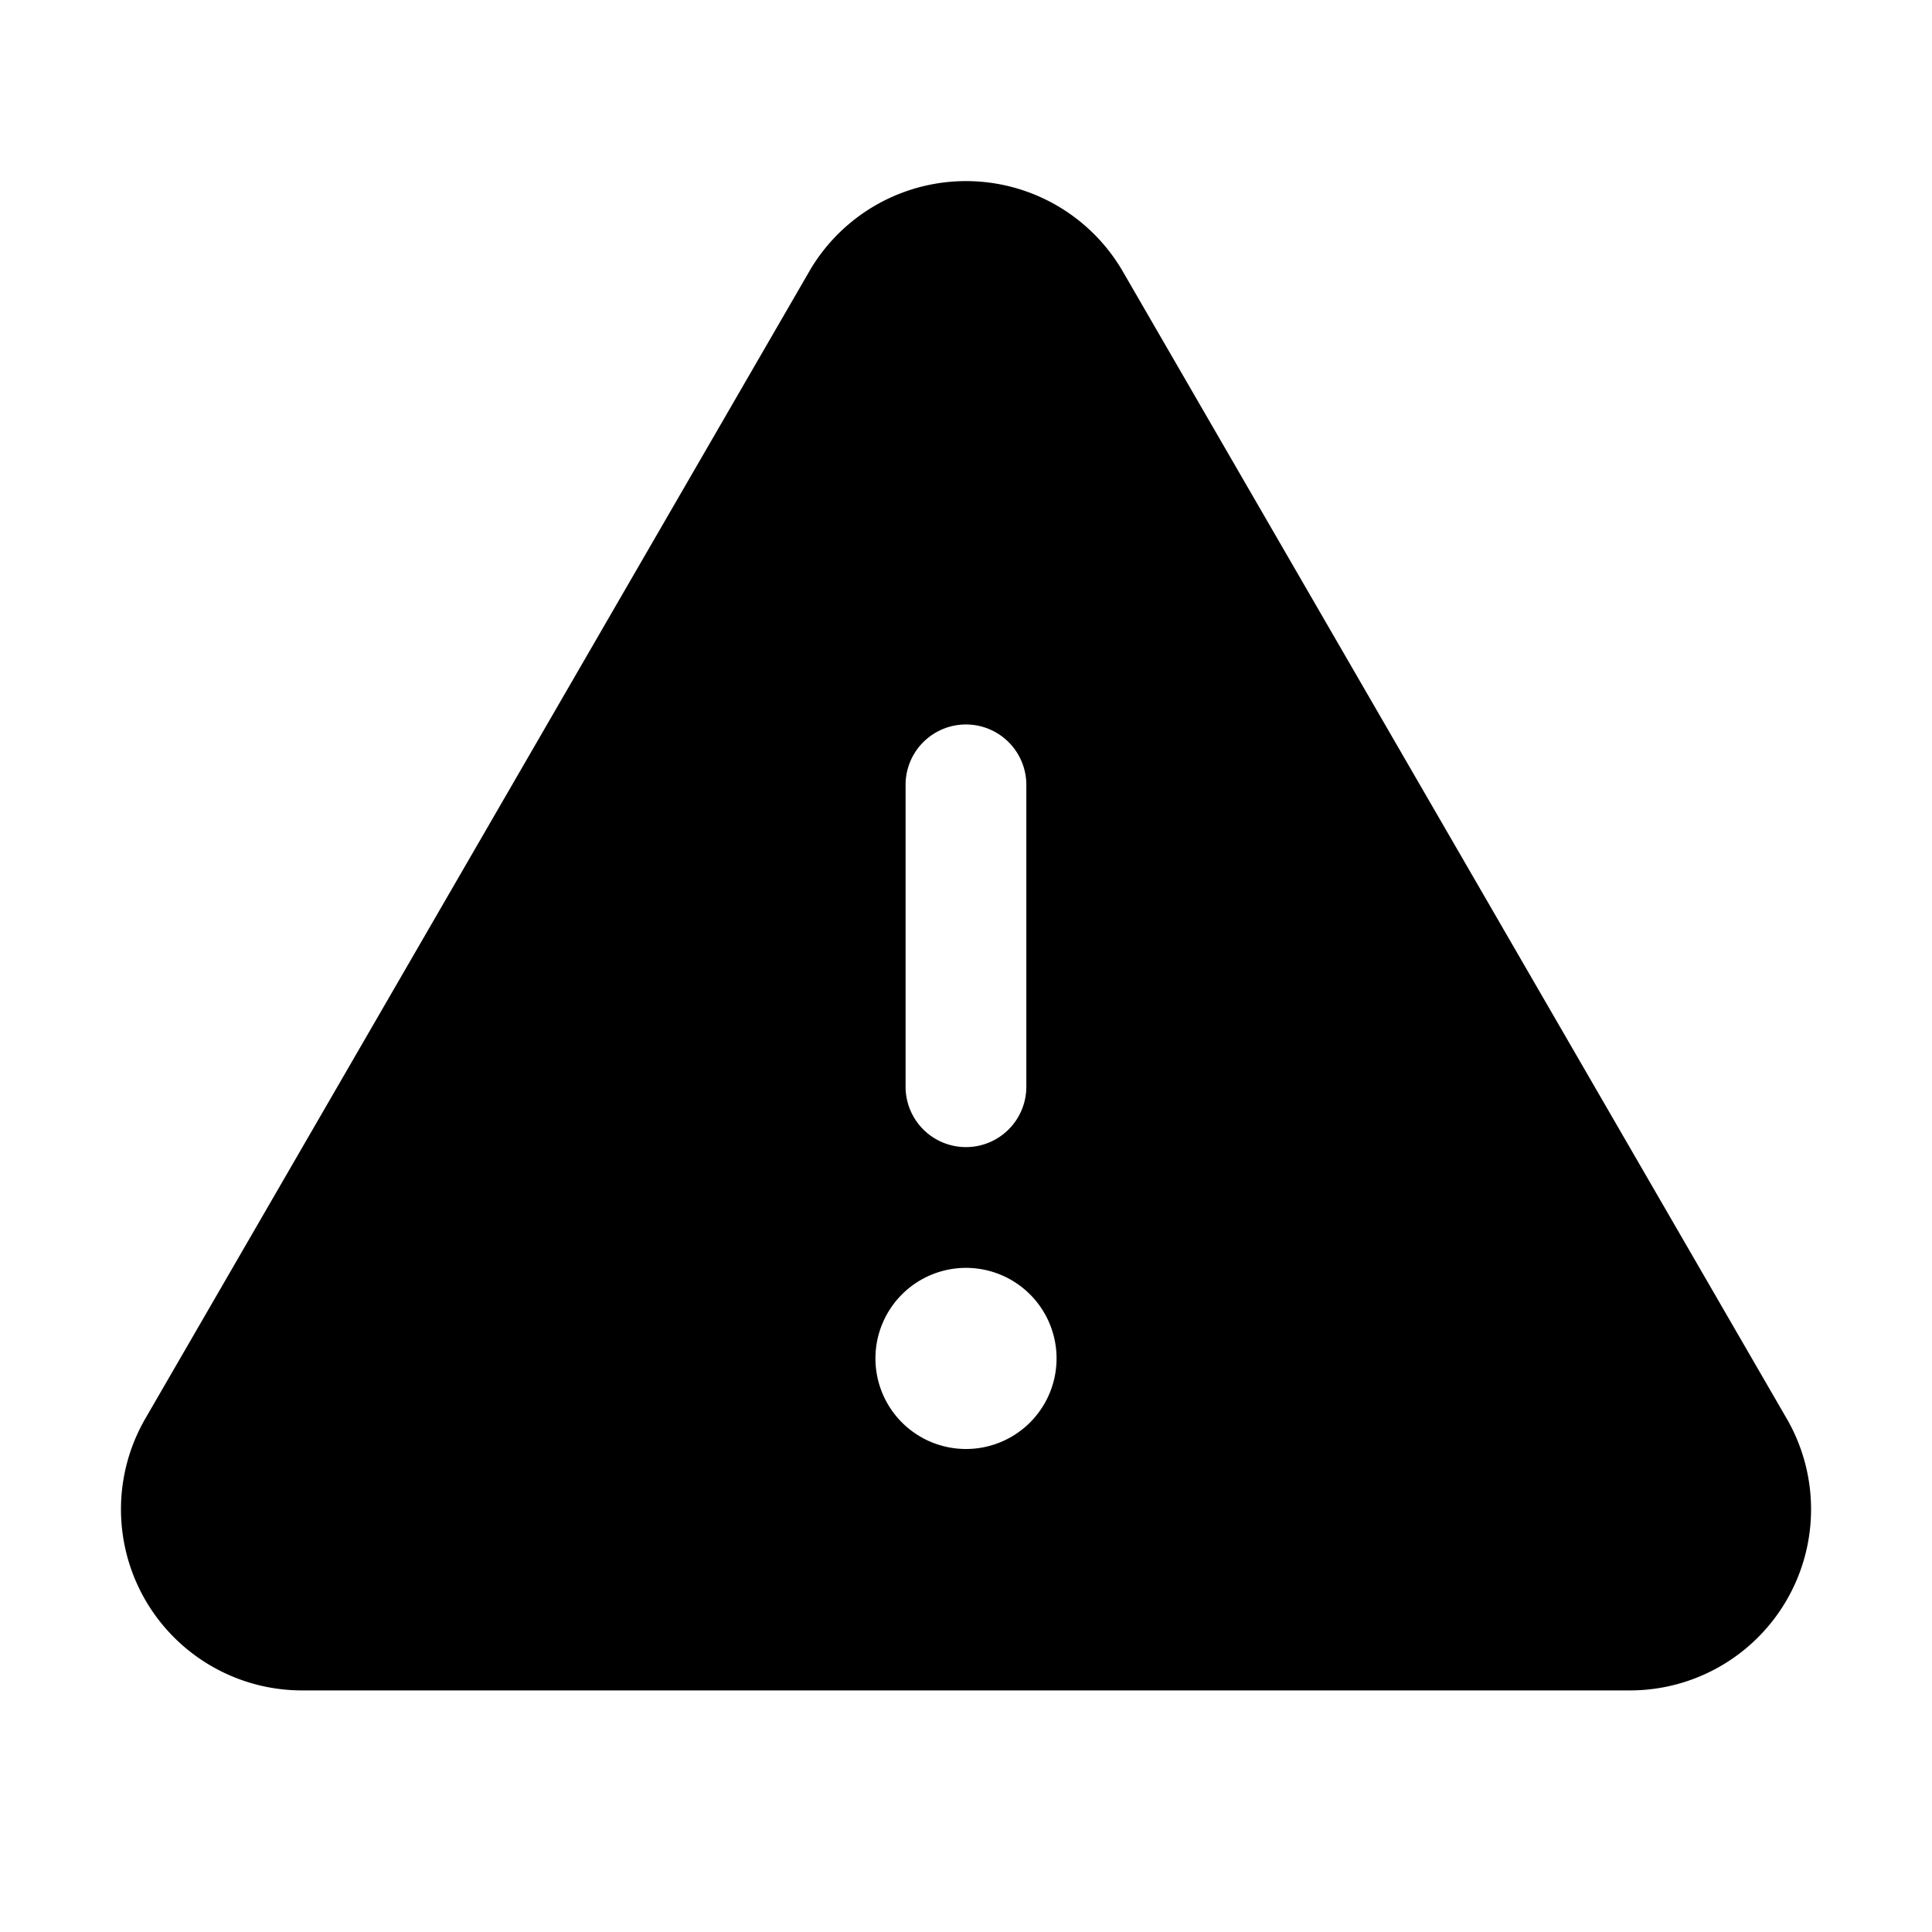
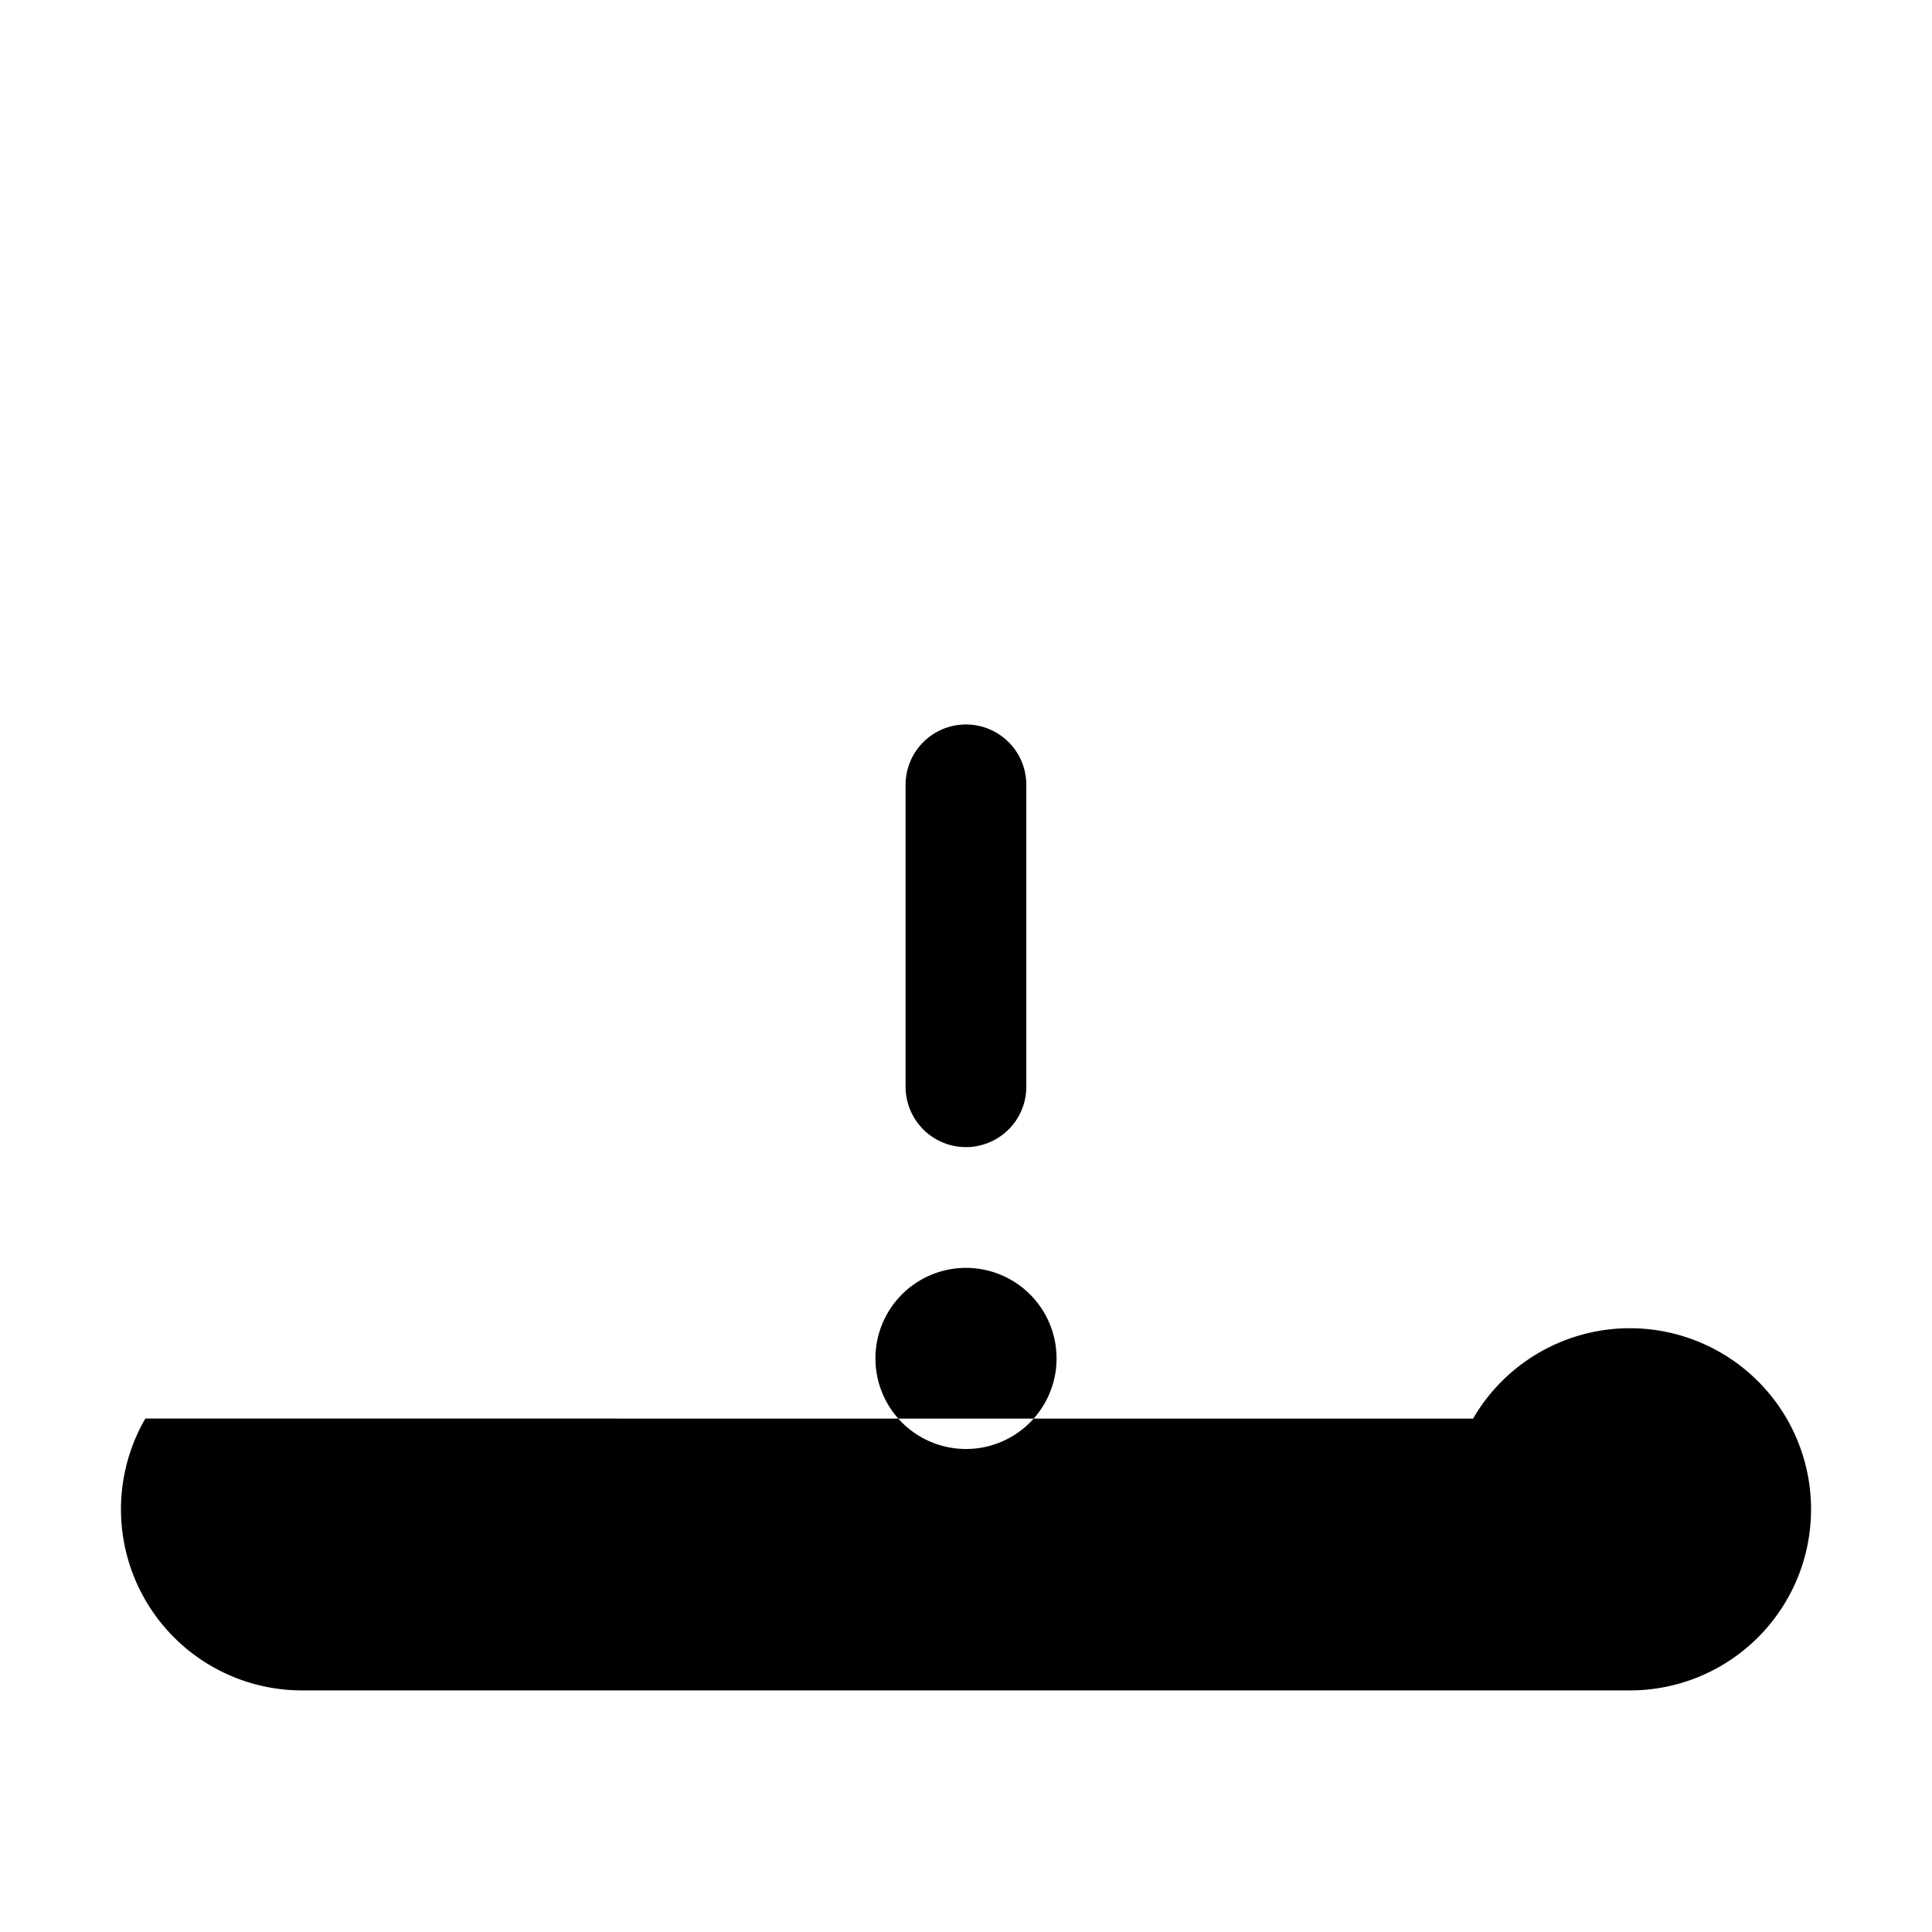
<svg xmlns="http://www.w3.org/2000/svg" fill="#000000" width="800px" height="800px" viewBox="0 0 256 256" id="Flat">
-   <path d="M236.744,187.966l-87.969-152a24.012,24.012,0,0,0-41.547,0v.008L19.26,187.966a23.998,23.998,0,0,0,20.766,36.023H215.979a23.998,23.998,0,0,0,20.766-36.023Zm-116.75-83.969a8,8,0,1,1,16,0v40a8,8,0,1,1-16,0ZM128,192a12,12,0,1,1,12-12A12.001,12.001,0,0,1,128,192Z" />
+   <path d="M236.744,187.966a24.012,24.012,0,0,0-41.547,0v.008L19.26,187.966a23.998,23.998,0,0,0,20.766,36.023H215.979a23.998,23.998,0,0,0,20.766-36.023Zm-116.75-83.969a8,8,0,1,1,16,0v40a8,8,0,1,1-16,0ZM128,192a12,12,0,1,1,12-12A12.001,12.001,0,0,1,128,192Z" />
</svg>